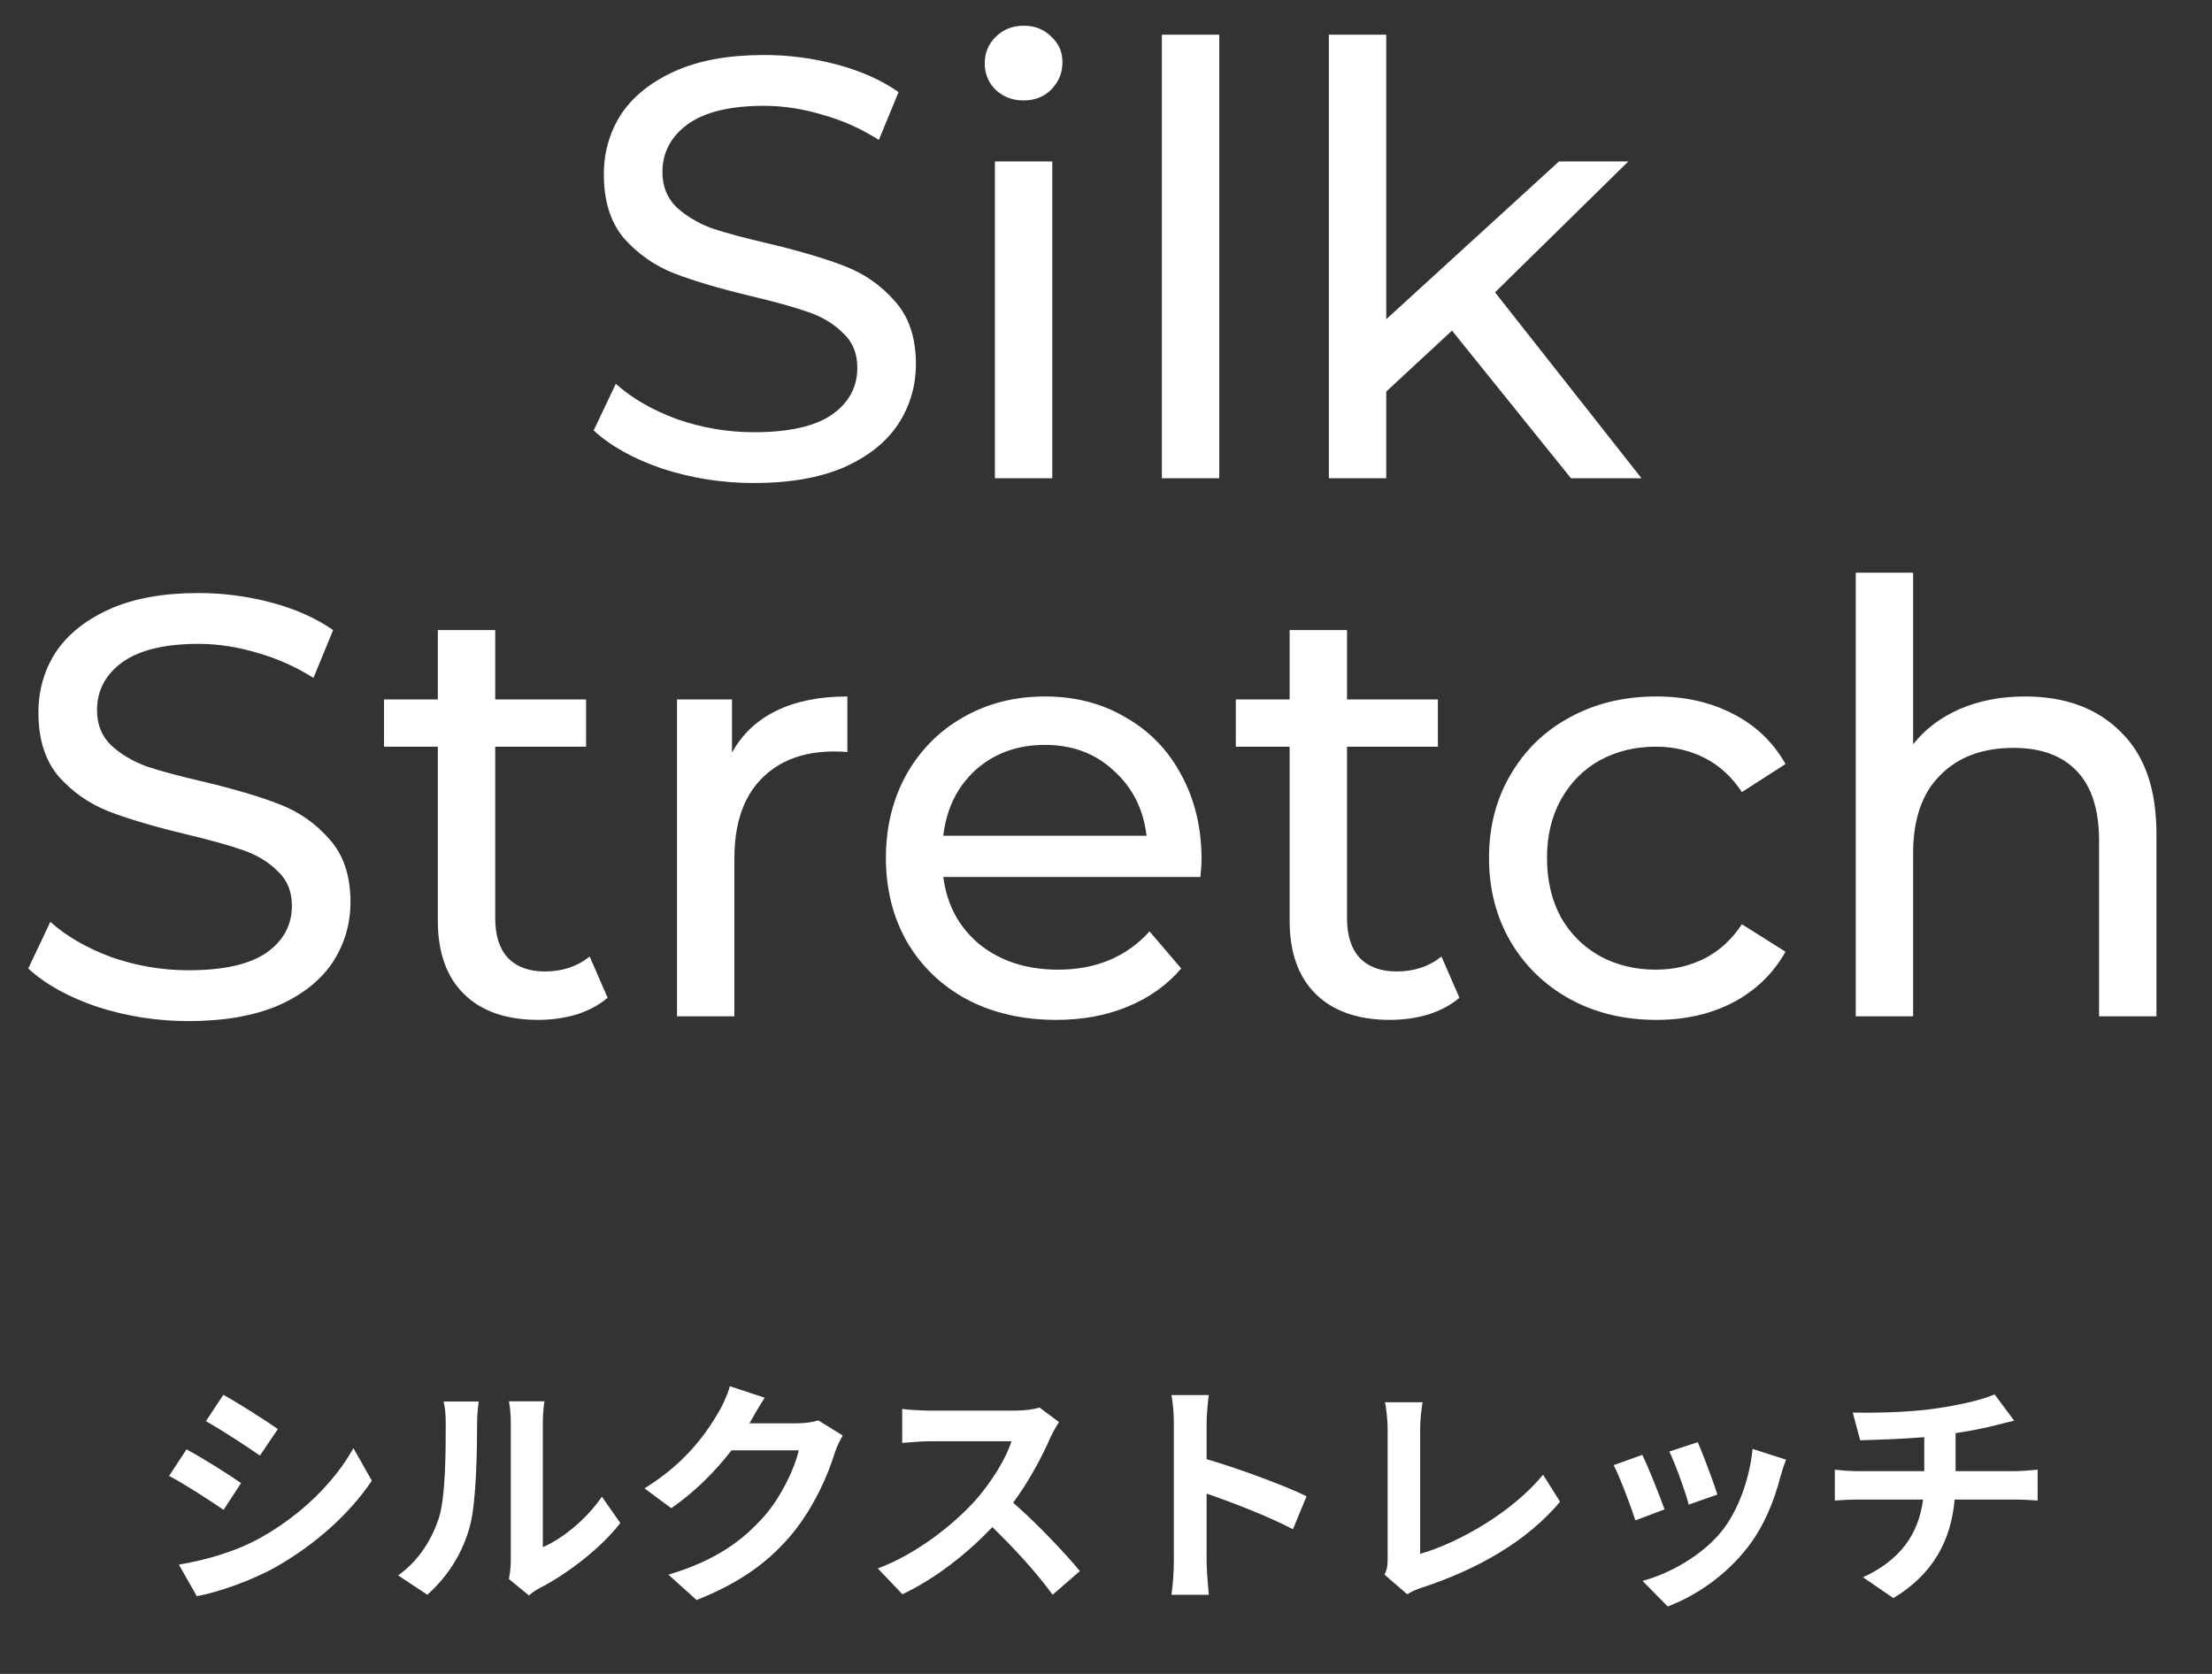
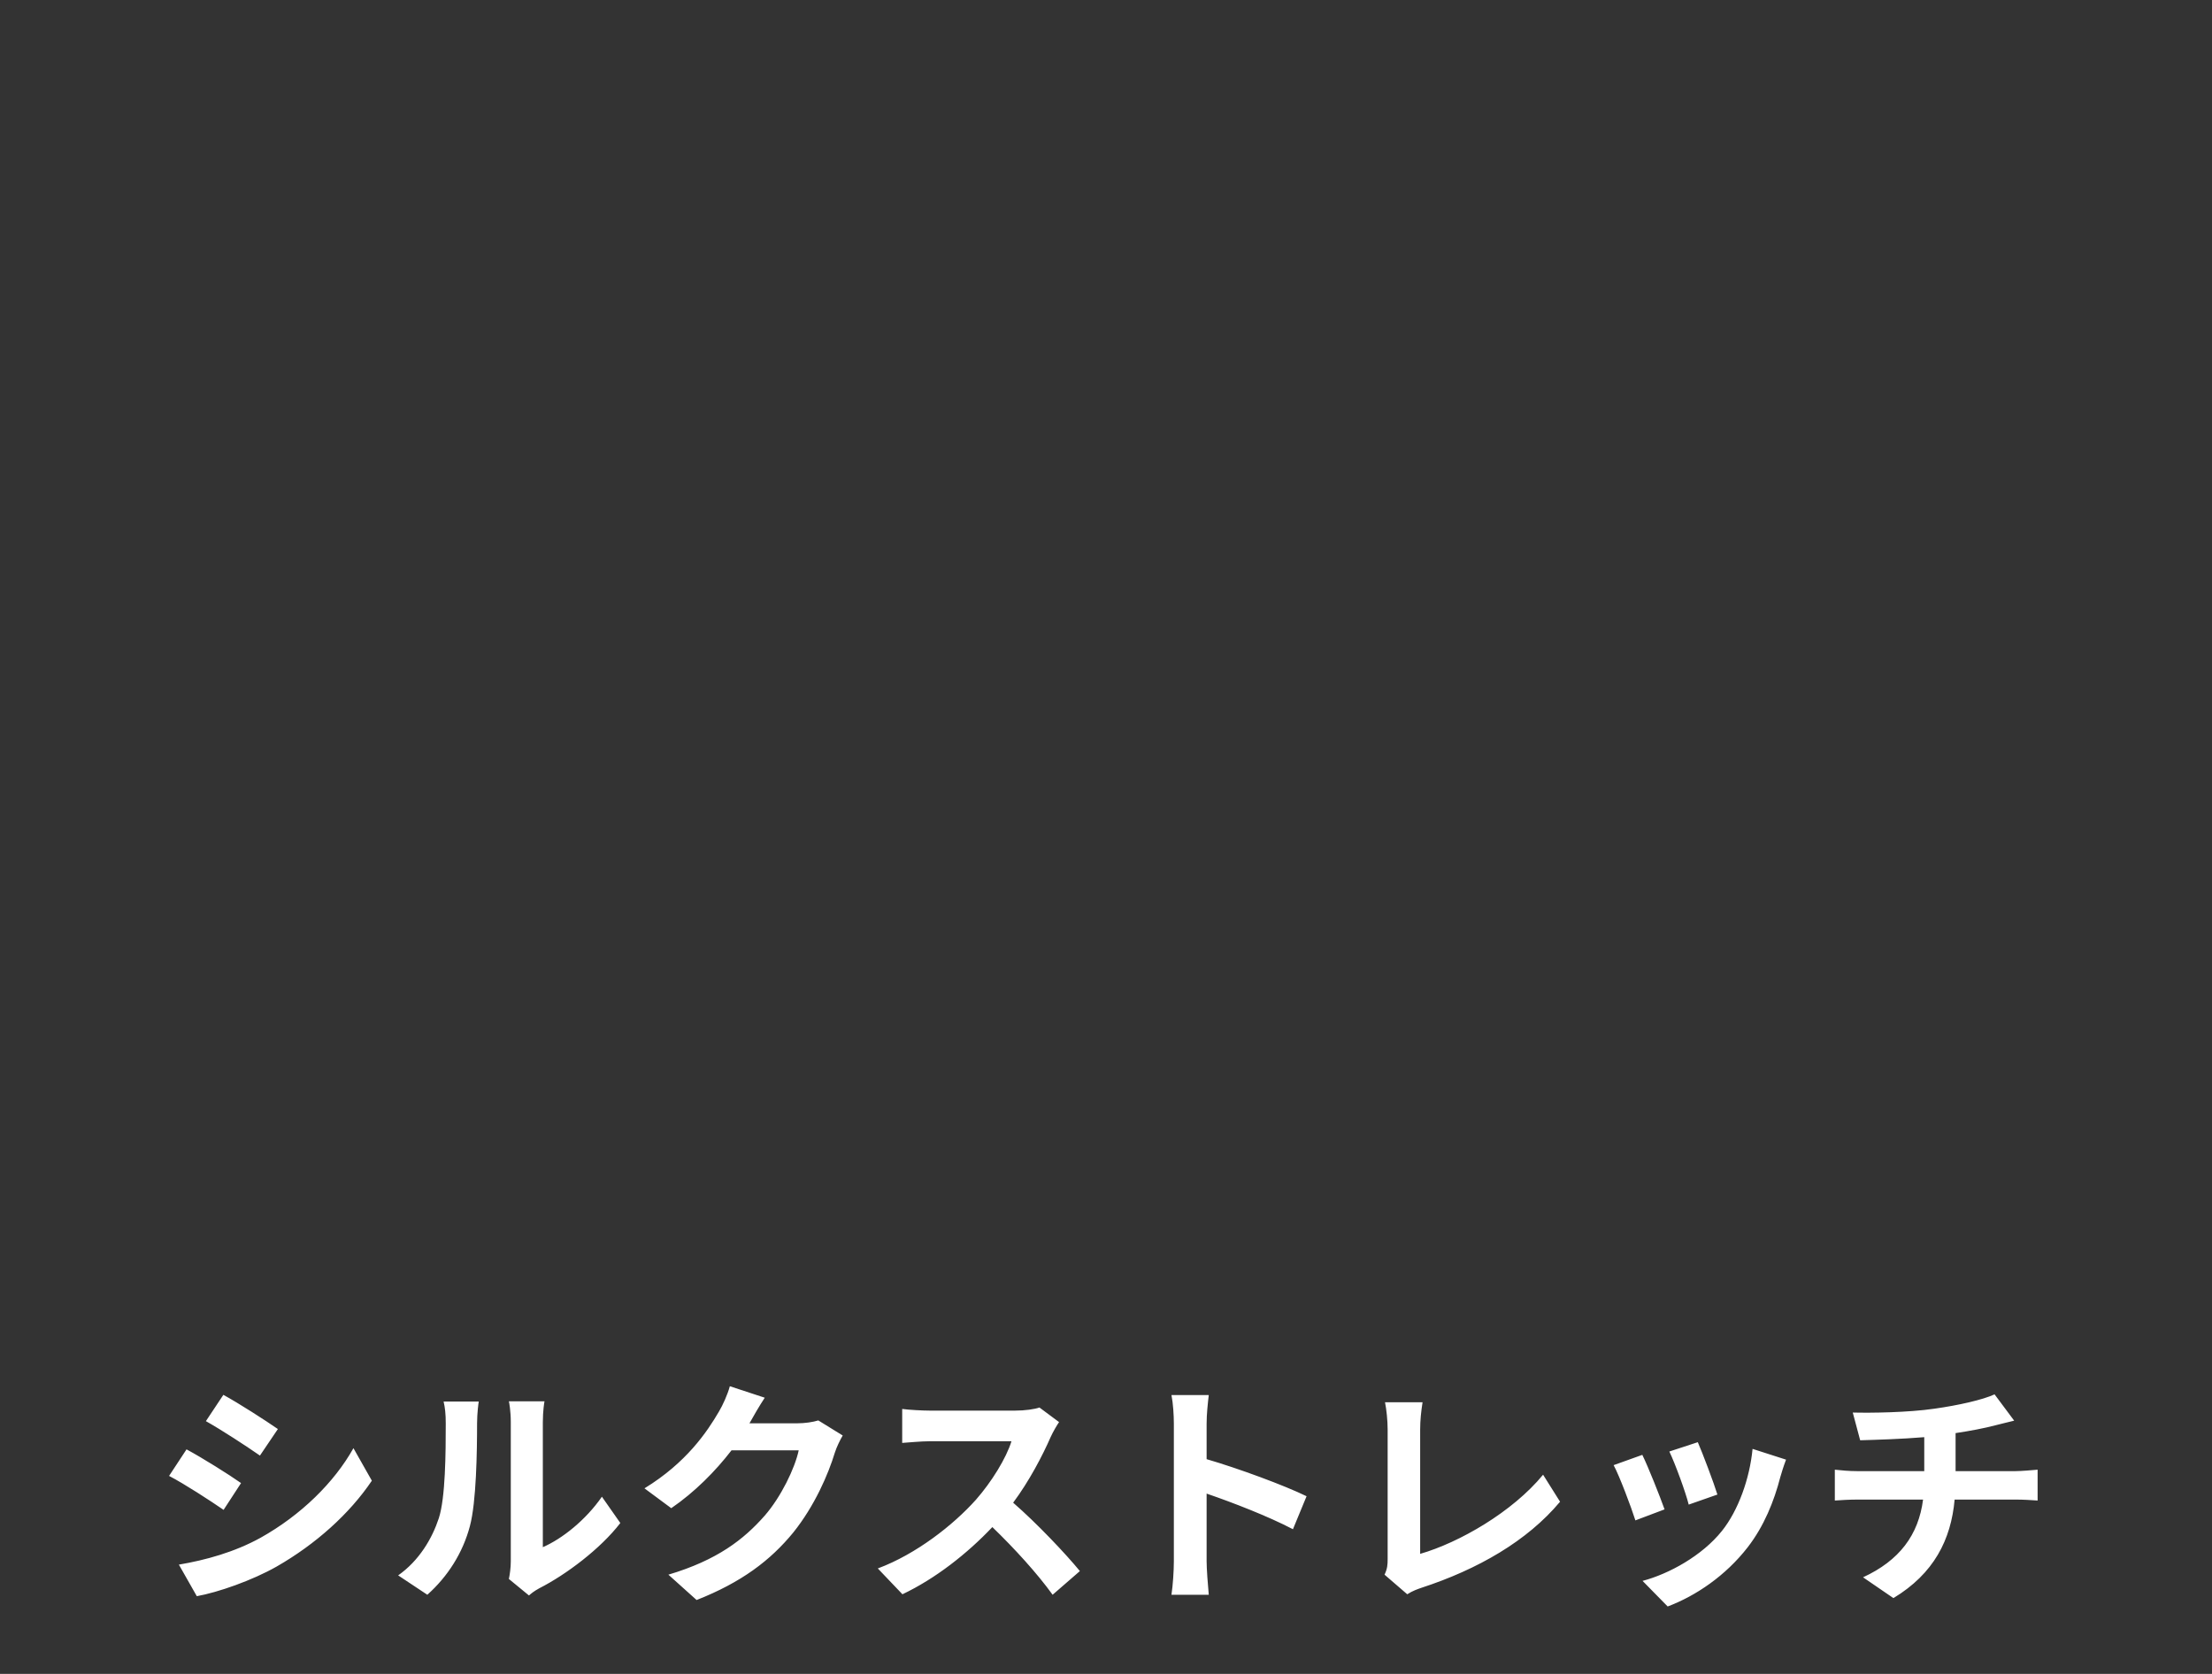
<svg xmlns="http://www.w3.org/2000/svg" width="74" height="56" viewBox="0 0 74 56" fill="none">
  <rect x="0" y="0" width="74" height="56" fill="#333333" stroke="none" />
  <path d="M7.472 46.664L6.888 47.544C7.416 47.84 8.248 48.384 8.696 48.696L9.296 47.808C8.88 47.52 8 46.952 7.472 46.664ZM5.984 52.344L6.584 53.4C7.296 53.272 8.44 52.872 9.256 52.408C10.568 51.656 11.696 50.64 12.44 49.536L11.824 48.448C11.184 49.592 10.072 50.688 8.712 51.448C7.84 51.928 6.88 52.192 5.984 52.344ZM6.24 48.488L5.656 49.376C6.192 49.656 7.024 50.2 7.48 50.512L8.064 49.616C7.656 49.328 6.776 48.776 6.24 48.488ZM17.024 52.824L17.696 53.376C17.768 53.312 17.864 53.232 18.04 53.136C18.936 52.68 20.088 51.816 20.752 50.952L20.136 50.072C19.6 50.848 18.808 51.48 18.16 51.76V47.576C18.16 47.216 18.208 46.904 18.216 46.88H17.024C17.032 46.904 17.088 47.208 17.088 47.568V52.232C17.088 52.448 17.056 52.672 17.024 52.824ZM13.32 52.704L14.296 53.352C14.976 52.744 15.48 51.96 15.72 51.056C15.936 50.248 15.96 48.56 15.96 47.616C15.96 47.28 16.008 46.928 16.016 46.888H14.84C14.888 47.088 14.912 47.304 14.912 47.624C14.912 48.592 14.904 50.104 14.68 50.792C14.456 51.472 14.024 52.208 13.32 52.704ZM25.584 46.76L24.416 46.376C24.344 46.648 24.176 47.016 24.056 47.216C23.656 47.904 22.96 48.936 21.56 49.792L22.456 50.456C23.24 49.92 23.936 49.216 24.472 48.52H26.72C26.592 49.12 26.128 50.08 25.584 50.704C24.888 51.496 24 52.192 22.36 52.68L23.304 53.528C24.808 52.936 25.776 52.2 26.536 51.272C27.256 50.376 27.712 49.312 27.928 48.6C27.992 48.4 28.104 48.176 28.192 48.024L27.376 47.52C27.192 47.576 26.928 47.616 26.68 47.616H25.072C25.08 47.6 25.088 47.592 25.096 47.576C25.192 47.4 25.4 47.04 25.584 46.76ZM35.43 47.576L34.774 47.088C34.614 47.144 34.294 47.192 33.95 47.192H31.126C30.886 47.192 30.398 47.168 30.182 47.136V48.272C30.35 48.264 30.79 48.216 31.126 48.216H33.838C33.662 48.784 33.174 49.576 32.646 50.176C31.894 51.016 30.654 51.992 29.366 52.472L30.19 53.336C31.286 52.816 32.35 51.984 33.198 51.088C33.95 51.816 34.694 52.632 35.214 53.352L36.126 52.56C35.654 51.984 34.686 50.96 33.894 50.272C34.43 49.552 34.878 48.696 35.15 48.072C35.222 47.912 35.366 47.664 35.43 47.576ZM39.27 52.232C39.27 52.552 39.238 53.032 39.19 53.352H40.438C40.406 53.024 40.366 52.464 40.366 52.232V49.968C41.23 50.264 42.43 50.728 43.254 51.16L43.71 50.056C42.974 49.696 41.438 49.128 40.366 48.816V47.632C40.366 47.304 40.406 46.952 40.438 46.672H39.19C39.246 46.952 39.27 47.352 39.27 47.632V52.232ZM46.318 52.68L47.078 53.336C47.262 53.216 47.438 53.16 47.55 53.12C49.438 52.504 51.094 51.552 52.19 50.24L51.622 49.336C50.598 50.584 48.814 51.608 47.51 51.984V47.824C47.51 47.512 47.542 47.224 47.59 46.912H46.334C46.382 47.144 46.422 47.52 46.422 47.824V52.16C46.422 52.344 46.414 52.48 46.318 52.68ZM56.798 48.248L55.846 48.56C56.046 48.976 56.398 49.944 56.494 50.336L57.454 50C57.342 49.632 56.95 48.592 56.798 48.248ZM59.75 48.832L58.63 48.472C58.534 49.472 58.15 50.536 57.606 51.216C56.942 52.048 55.83 52.656 54.95 52.888L55.79 53.744C56.726 53.392 57.726 52.72 58.47 51.76C59.014 51.056 59.35 50.224 59.558 49.416C59.606 49.256 59.654 49.088 59.75 48.832ZM54.942 48.672L53.982 49.016C54.174 49.368 54.574 50.432 54.71 50.864L55.686 50.496C55.526 50.048 55.142 49.08 54.942 48.672ZM61.982 47.256L62.23 48.184C62.766 48.168 63.606 48.144 64.374 48.08V49.216H62.118C61.87 49.216 61.598 49.192 61.382 49.168V50.2C61.59 50.184 61.886 50.168 62.134 50.168H64.334C64.182 51.352 63.542 52.208 62.326 52.768L63.342 53.464C64.694 52.648 65.27 51.512 65.39 50.168H67.462C67.678 50.168 67.95 50.184 68.166 50.2V49.168C67.99 49.184 67.614 49.216 67.438 49.216H65.422V47.944C65.902 47.872 66.374 47.784 66.766 47.68C66.902 47.648 67.11 47.592 67.382 47.528L66.726 46.648C66.326 46.832 65.51 47.016 64.71 47.128C63.83 47.256 62.59 47.272 61.982 47.256Z" fill="white" />
-   <path d="M25.221 16.16C24.168 16.16 23.148 16 22.161 15.68C21.188 15.347 20.421 14.92 19.861 14.4L20.601 12.84C21.134 13.32 21.814 13.713 22.641 14.02C23.481 14.313 24.341 14.46 25.221 14.46C26.381 14.46 27.248 14.267 27.821 13.88C28.394 13.48 28.681 12.953 28.681 12.3C28.681 11.82 28.521 11.433 28.201 11.14C27.894 10.833 27.508 10.6 27.041 10.44C26.588 10.28 25.941 10.1 25.101 9.9C24.048 9.647 23.194 9.393 22.541 9.14C21.901 8.887 21.348 8.5 20.881 7.98C20.428 7.447 20.201 6.733 20.201 5.84C20.201 5.093 20.394 4.42 20.781 3.82C21.181 3.22 21.781 2.74 22.581 2.38C23.381 2.02 24.374 1.84 25.561 1.84C26.388 1.84 27.201 1.947 28.001 2.16C28.801 2.373 29.488 2.68 30.061 3.08L29.401 4.68C28.814 4.307 28.188 4.027 27.521 3.84C26.854 3.64 26.201 3.54 25.561 3.54C24.428 3.54 23.574 3.747 23.001 4.16C22.441 4.573 22.161 5.107 22.161 5.76C22.161 6.24 22.321 6.633 22.641 6.94C22.961 7.233 23.354 7.467 23.821 7.64C24.301 7.8 24.948 7.973 25.761 8.16C26.814 8.413 27.661 8.667 28.301 8.92C28.941 9.173 29.488 9.56 29.941 10.08C30.408 10.6 30.641 11.3 30.641 12.18C30.641 12.913 30.441 13.587 30.041 14.2C29.641 14.8 29.034 15.28 28.221 15.64C27.408 15.987 26.408 16.16 25.221 16.16ZM33.283 5.4H35.203V16H33.283V5.4ZM34.243 3.36C33.87 3.36 33.556 3.24 33.303 3C33.063 2.76 32.943 2.467 32.943 2.12C32.943 1.773 33.063 1.48 33.303 1.24C33.556 0.987 33.87 0.86 34.243 0.86C34.616 0.86 34.923 0.98 35.163 1.22C35.416 1.447 35.543 1.733 35.543 2.08C35.543 2.44 35.416 2.747 35.163 3C34.923 3.24 34.616 3.36 34.243 3.36ZM38.869 1.16H40.789V16H38.869V1.16ZM48.575 11.06L46.375 13.1V16H44.455V1.16H46.375V10.68L52.155 5.4H54.475L50.015 9.78L54.915 16H52.555L48.575 11.06ZM6.305 34.16C5.252 34.16 4.232 34 3.245 33.68C2.272 33.347 1.505 32.92 0.945 32.4L1.685 30.84C2.218 31.32 2.898 31.713 3.725 32.02C4.565 32.313 5.425 32.46 6.305 32.46C7.465 32.46 8.332 32.267 8.905 31.88C9.478 31.48 9.765 30.953 9.765 30.3C9.765 29.82 9.605 29.433 9.285 29.14C8.978 28.833 8.592 28.6 8.125 28.44C7.672 28.28 7.025 28.1 6.185 27.9C5.132 27.647 4.278 27.393 3.625 27.14C2.985 26.887 2.432 26.5 1.965 25.98C1.512 25.447 1.285 24.733 1.285 23.84C1.285 23.093 1.478 22.42 1.865 21.82C2.265 21.22 2.865 20.74 3.665 20.38C4.465 20.02 5.458 19.84 6.645 19.84C7.472 19.84 8.285 19.947 9.085 20.16C9.885 20.373 10.572 20.68 11.145 21.08L10.485 22.68C9.898 22.307 9.272 22.027 8.605 21.84C7.938 21.64 7.285 21.54 6.645 21.54C5.512 21.54 4.658 21.747 4.085 22.16C3.525 22.573 3.245 23.107 3.245 23.76C3.245 24.24 3.405 24.633 3.725 24.94C4.045 25.233 4.438 25.467 4.905 25.64C5.385 25.8 6.032 25.973 6.845 26.16C7.898 26.413 8.745 26.667 9.385 26.92C10.025 27.173 10.572 27.56 11.025 28.08C11.492 28.6 11.725 29.3 11.725 30.18C11.725 30.913 11.525 31.587 11.125 32.2C10.725 32.8 10.118 33.28 9.305 33.64C8.492 33.987 7.492 34.16 6.305 34.16ZM20.327 33.38C20.047 33.62 19.7 33.807 19.287 33.94C18.873 34.06 18.447 34.12 18.007 34.12C16.94 34.12 16.113 33.833 15.527 33.26C14.94 32.687 14.647 31.867 14.647 30.8V24.98H12.847V23.4H14.647V21.08H16.567V23.4H19.607V24.98H16.567V30.72C16.567 31.293 16.707 31.733 16.987 32.04C17.28 32.347 17.694 32.5 18.227 32.5C18.814 32.5 19.314 32.333 19.727 32L20.327 33.38ZM24.488 25.18C24.822 24.567 25.315 24.1 25.968 23.78C26.622 23.46 27.415 23.3 28.348 23.3V25.16C28.241 25.147 28.095 25.14 27.908 25.14C26.868 25.14 26.048 25.453 25.448 26.08C24.861 26.693 24.568 27.573 24.568 28.72V34H22.648V23.4H24.488V25.18ZM40.197 28.76C40.197 28.907 40.184 29.1 40.157 29.34H31.557C31.677 30.273 32.084 31.027 32.777 31.6C33.483 32.16 34.357 32.44 35.397 32.44C36.663 32.44 37.684 32.013 38.457 31.16L39.517 32.4C39.037 32.96 38.437 33.387 37.717 33.68C37.01 33.973 36.217 34.12 35.337 34.12C34.217 34.12 33.224 33.893 32.357 33.44C31.49 32.973 30.817 32.327 30.337 31.5C29.87 30.673 29.637 29.74 29.637 28.7C29.637 27.673 29.863 26.747 30.317 25.92C30.784 25.093 31.417 24.453 32.217 24C33.03 23.533 33.944 23.3 34.957 23.3C35.97 23.3 36.87 23.533 37.657 24C38.457 24.453 39.077 25.093 39.517 25.92C39.97 26.747 40.197 27.693 40.197 28.76ZM34.957 24.92C34.037 24.92 33.264 25.2 32.637 25.76C32.023 26.32 31.663 27.053 31.557 27.96H38.357C38.25 27.067 37.883 26.34 37.257 25.78C36.644 25.207 35.877 24.92 34.957 24.92ZM48.823 33.38C48.543 33.62 48.196 33.807 47.783 33.94C47.37 34.06 46.943 34.12 46.503 34.12C45.436 34.12 44.61 33.833 44.023 33.26C43.436 32.687 43.143 31.867 43.143 30.8V24.98H41.343V23.4H43.143V21.08H45.063V23.4H48.103V24.98H45.063V30.72C45.063 31.293 45.203 31.733 45.483 32.04C45.776 32.347 46.19 32.5 46.723 32.5C47.31 32.5 47.81 32.333 48.223 32L48.823 33.38ZM55.413 34.12C54.333 34.12 53.366 33.887 52.513 33.42C51.673 32.953 51.013 32.313 50.533 31.5C50.053 30.673 49.813 29.74 49.813 28.7C49.813 27.66 50.053 26.733 50.533 25.92C51.013 25.093 51.673 24.453 52.513 24C53.366 23.533 54.333 23.3 55.413 23.3C56.373 23.3 57.226 23.493 57.973 23.88C58.733 24.267 59.319 24.827 59.733 25.56L58.273 26.5C57.939 25.993 57.526 25.613 57.033 25.36C56.539 25.107 55.993 24.98 55.393 24.98C54.699 24.98 54.073 25.133 53.513 25.44C52.966 25.747 52.533 26.187 52.213 26.76C51.906 27.32 51.753 27.967 51.753 28.7C51.753 29.447 51.906 30.107 52.213 30.68C52.533 31.24 52.966 31.673 53.513 31.98C54.073 32.287 54.699 32.44 55.393 32.44C55.993 32.44 56.539 32.313 57.033 32.06C57.526 31.807 57.939 31.427 58.273 30.92L59.733 31.84C59.319 32.573 58.733 33.14 57.973 33.54C57.226 33.927 56.373 34.12 55.413 34.12ZM67.742 23.3C69.088 23.3 70.155 23.693 70.942 24.48C71.742 25.253 72.142 26.393 72.142 27.9V34H70.222V28.12C70.222 27.093 69.975 26.32 69.482 25.8C68.988 25.28 68.282 25.02 67.362 25.02C66.322 25.02 65.502 25.327 64.902 25.94C64.302 26.54 64.002 27.407 64.002 28.54V34H62.082V19.16H64.002V24.9C64.402 24.393 64.922 24 65.562 23.72C66.215 23.44 66.942 23.3 67.742 23.3Z" fill="white" />
</svg>